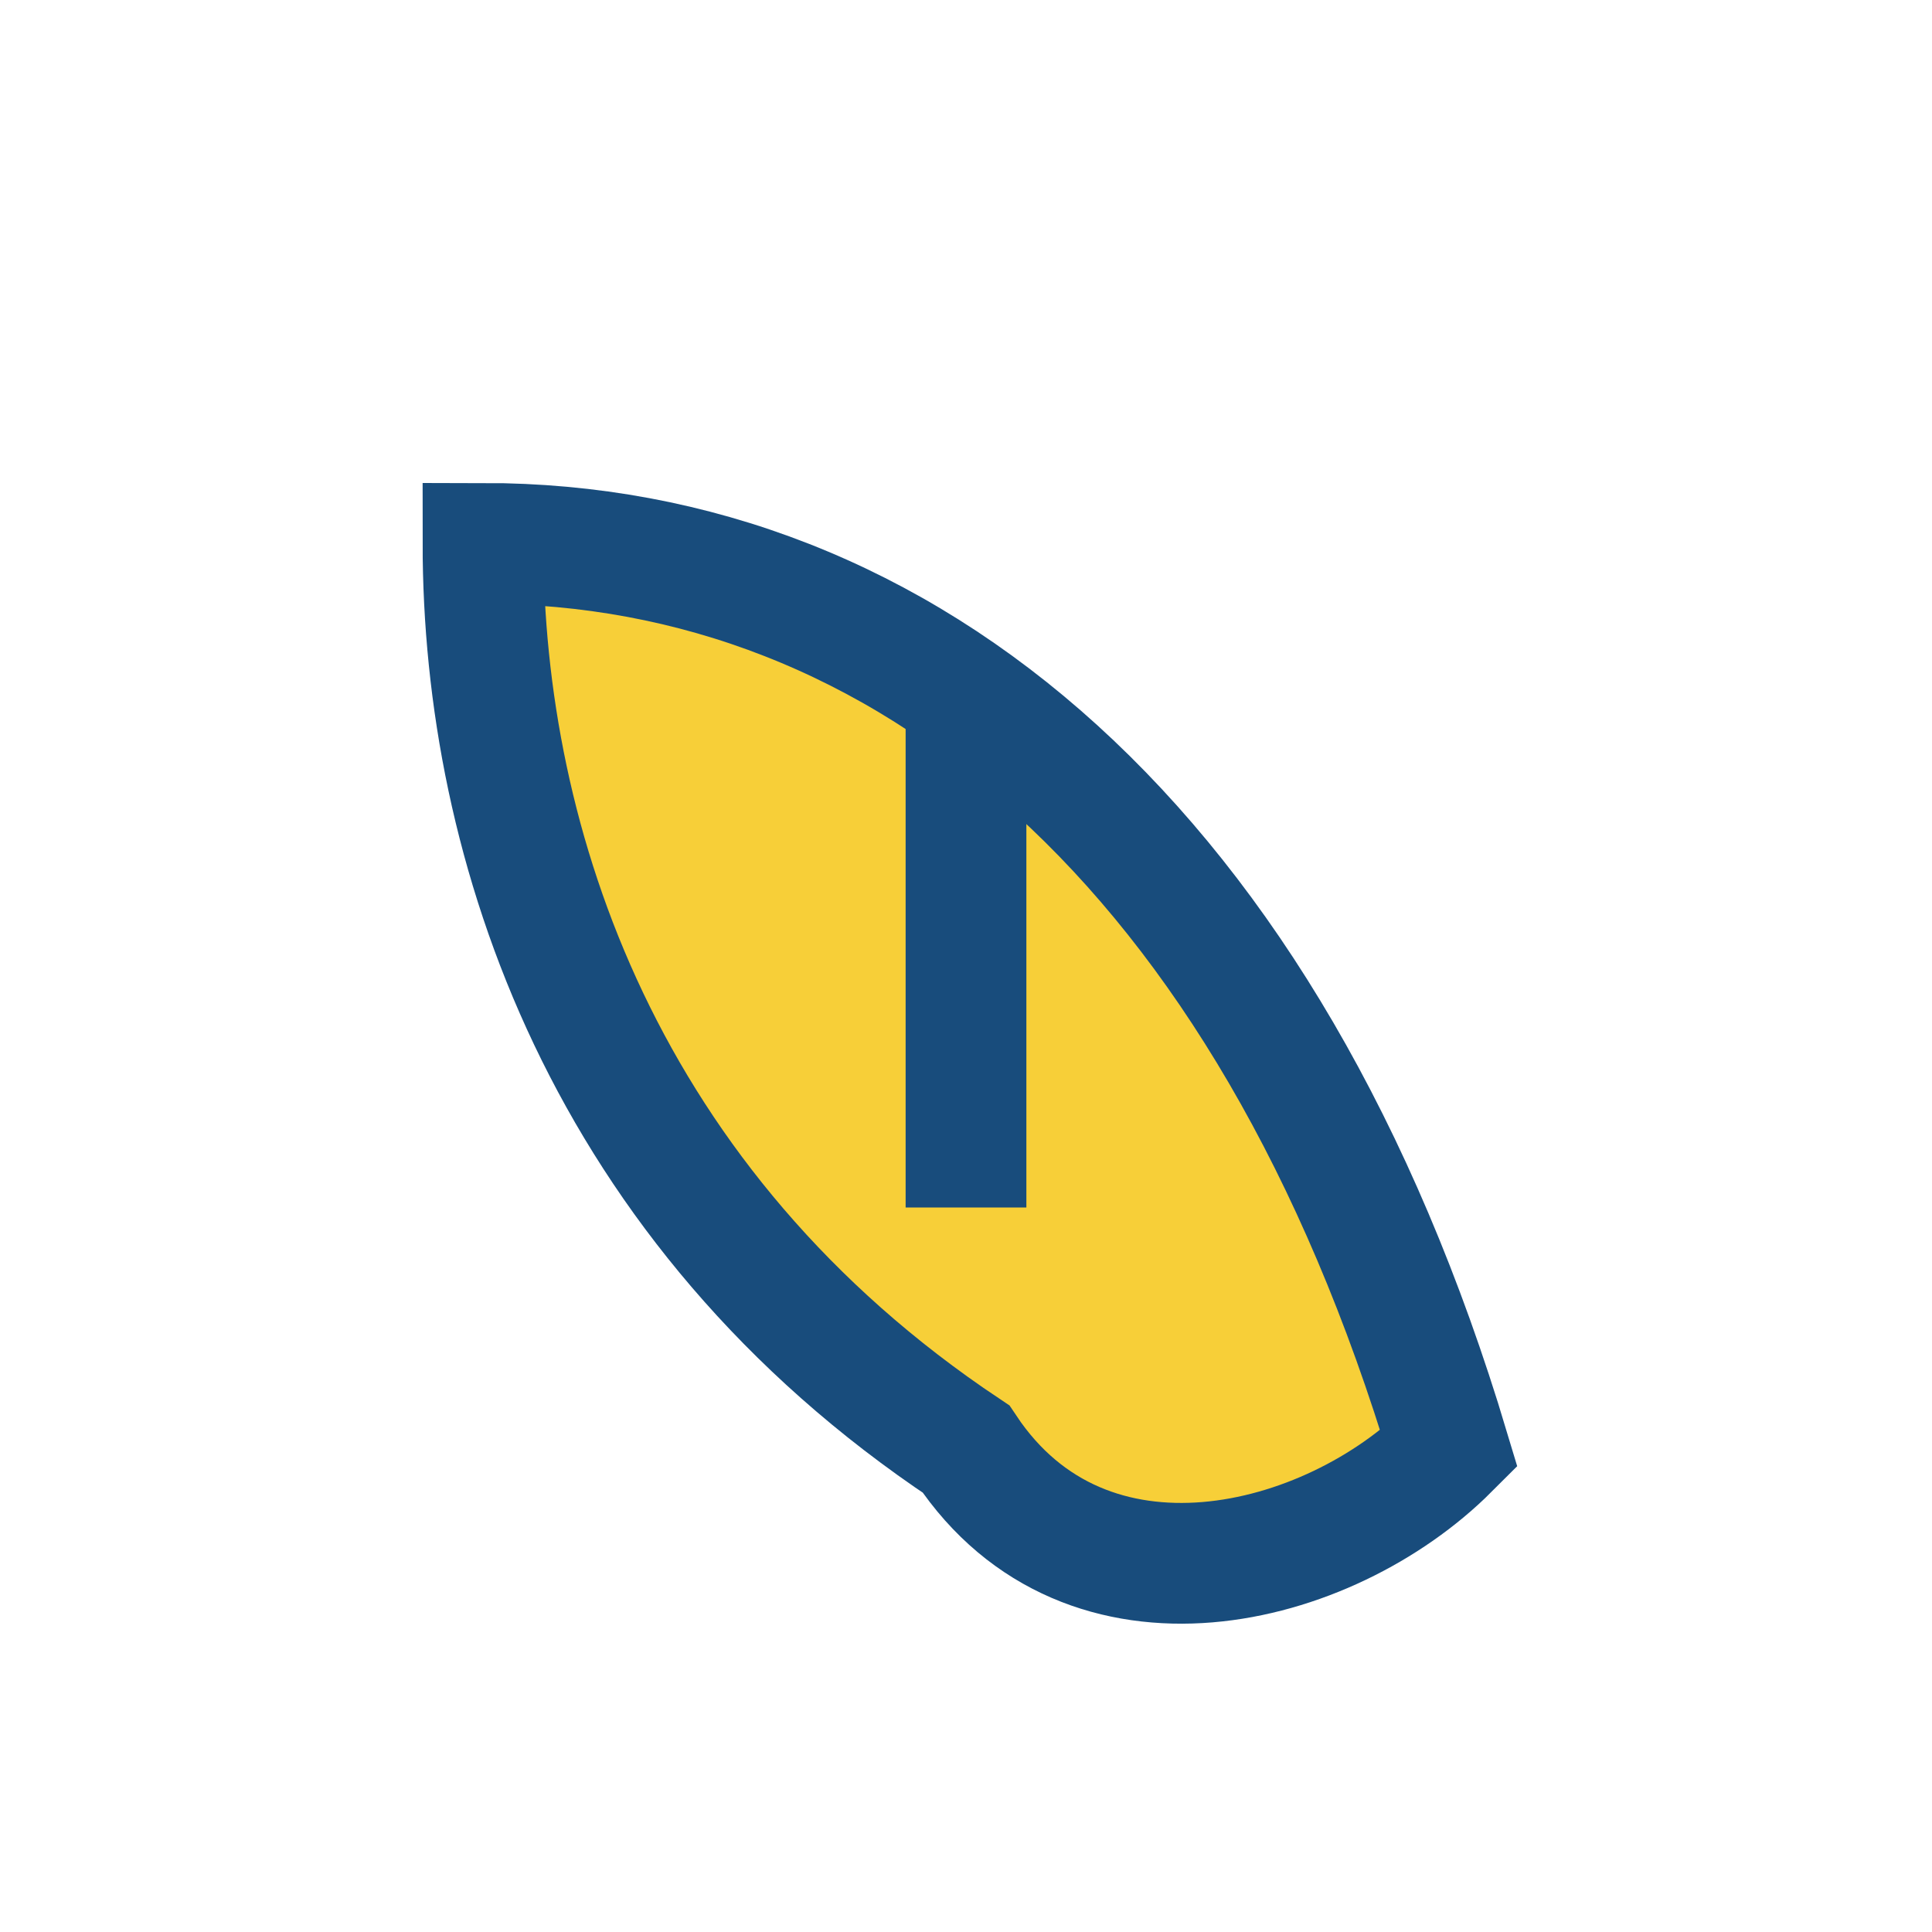
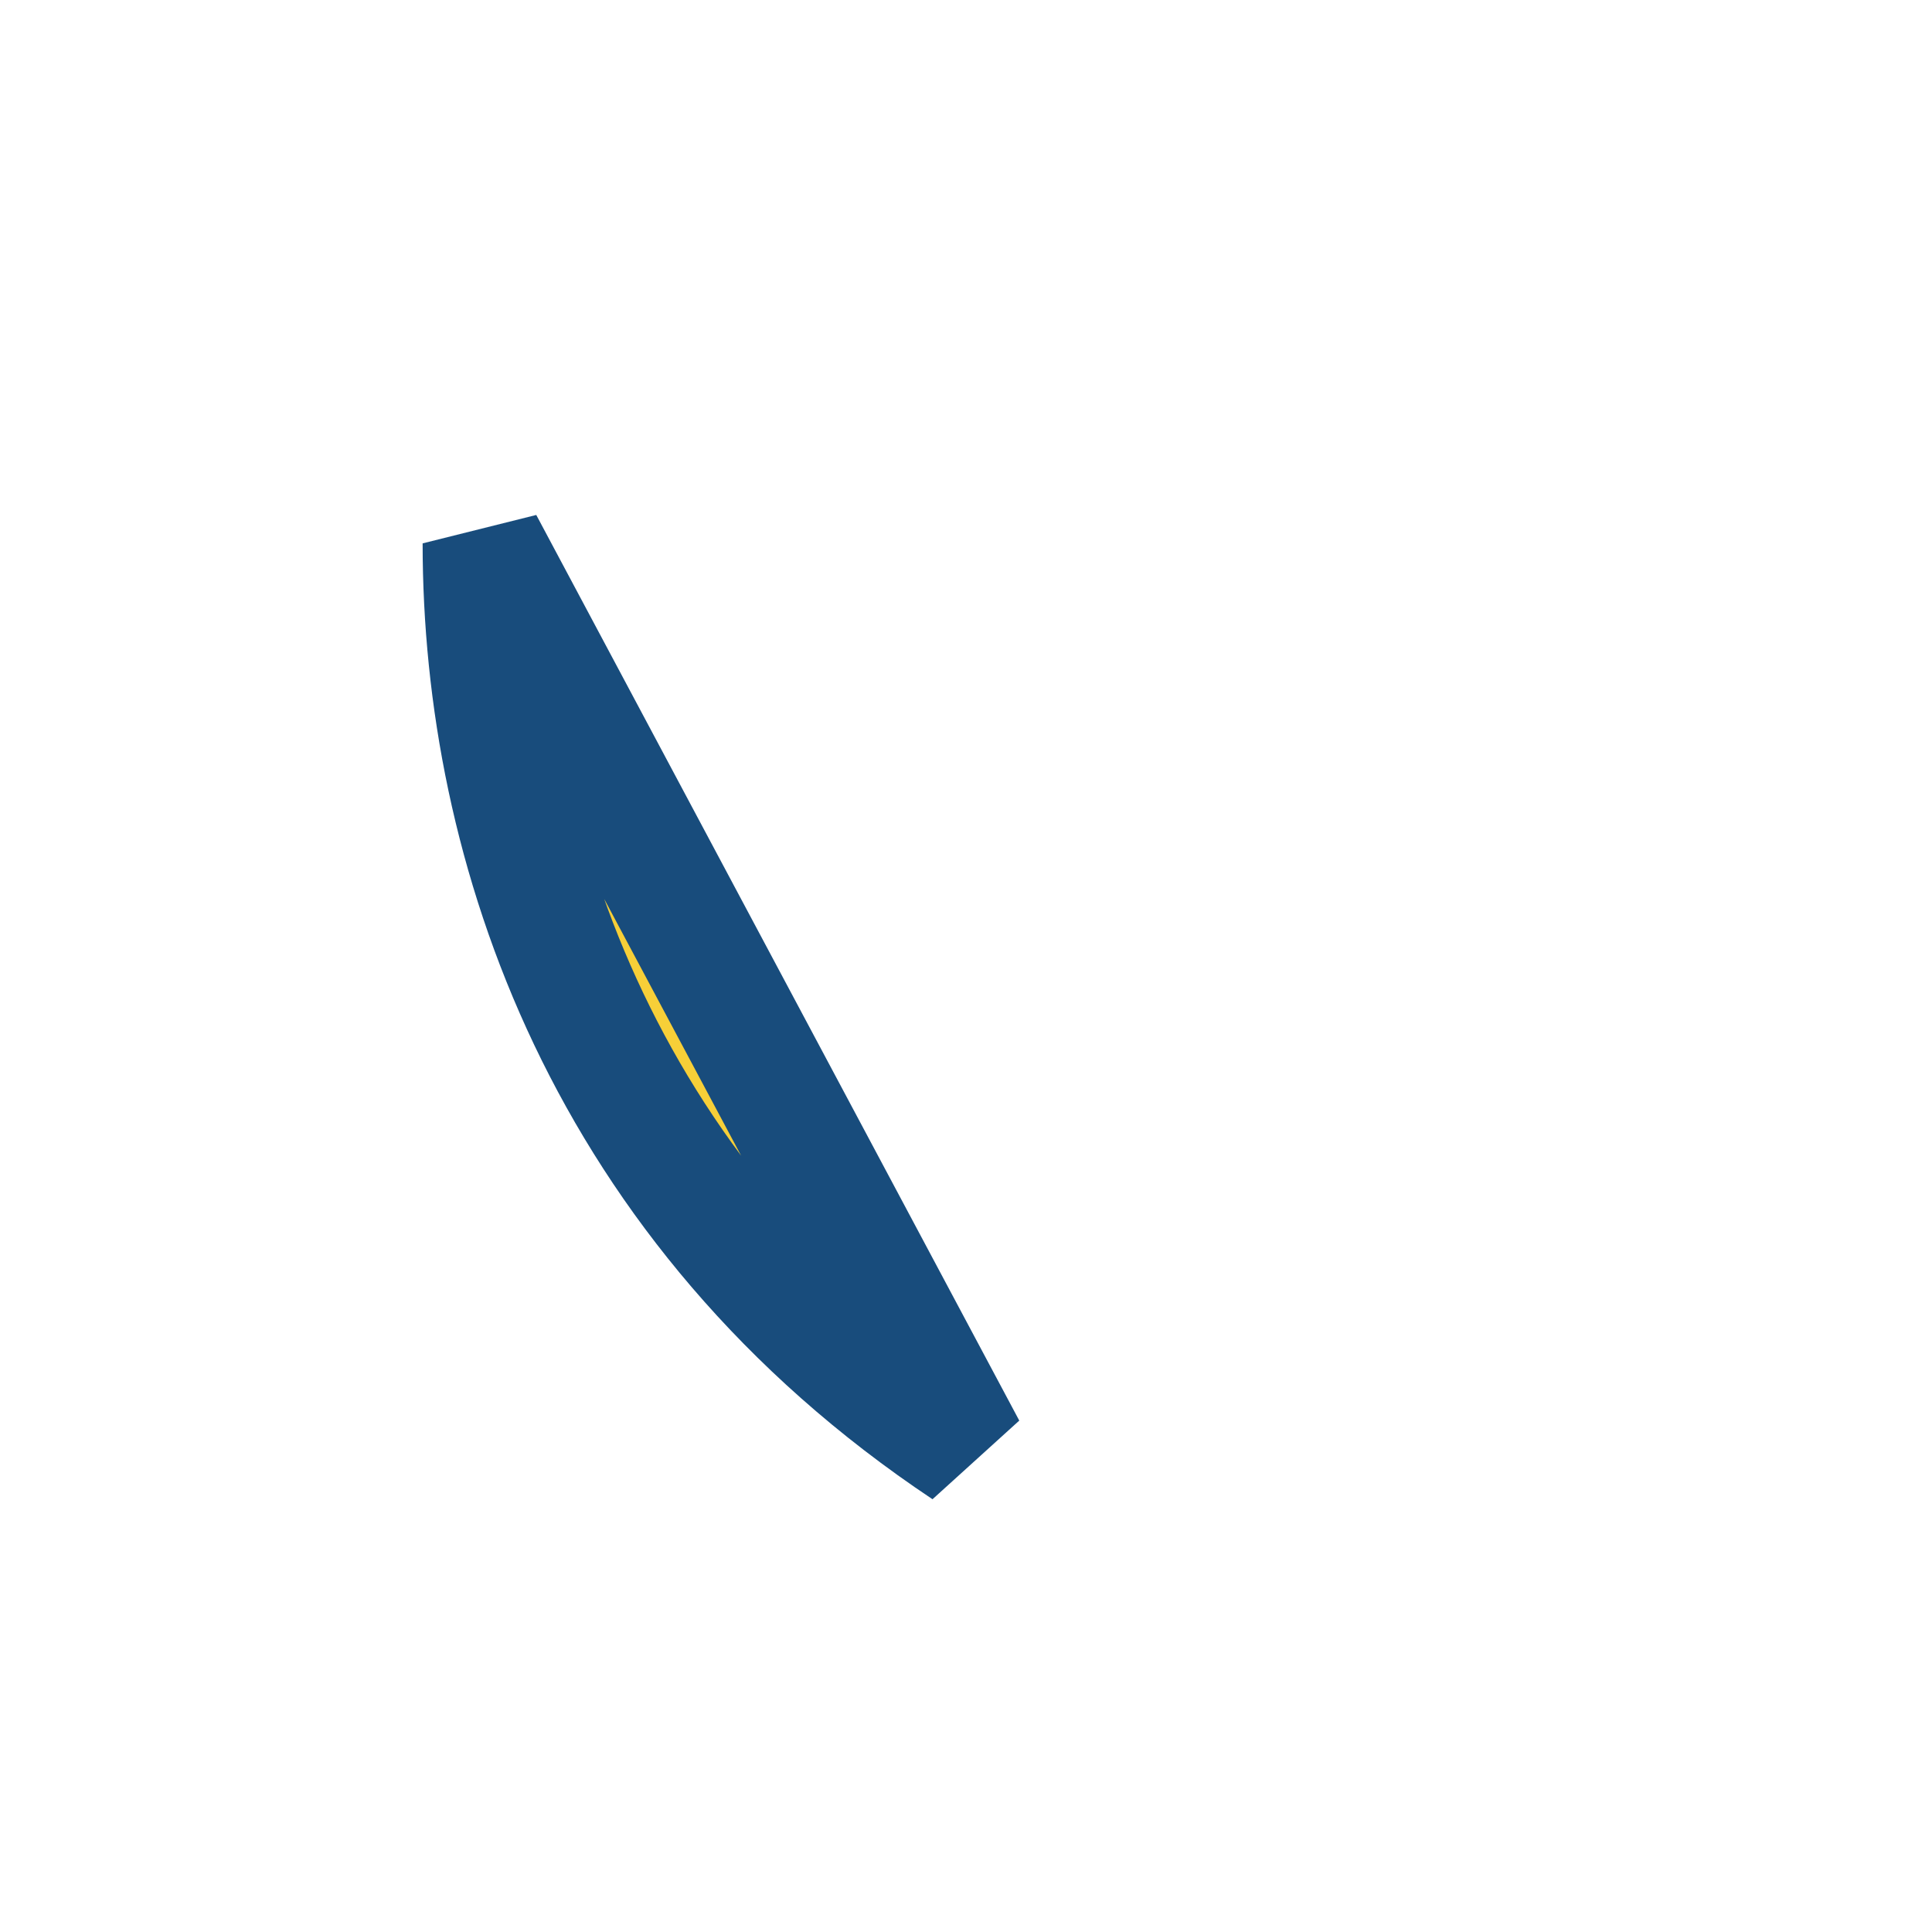
<svg xmlns="http://www.w3.org/2000/svg" width="32" height="32" viewBox="0 0 32 32">
-   <path d="M16 24C10 20 8 14 8 9c7 0 13 5 16 15-2 2-6 3-8 0z" fill="#F7CF38" stroke="#184C7C" stroke-width="2" />
-   <path d="M16 12v8" stroke="#184C7C" stroke-width="2" />
+   <path d="M16 24C10 20 8 14 8 9z" fill="#F7CF38" stroke="#184C7C" stroke-width="2" />
</svg>